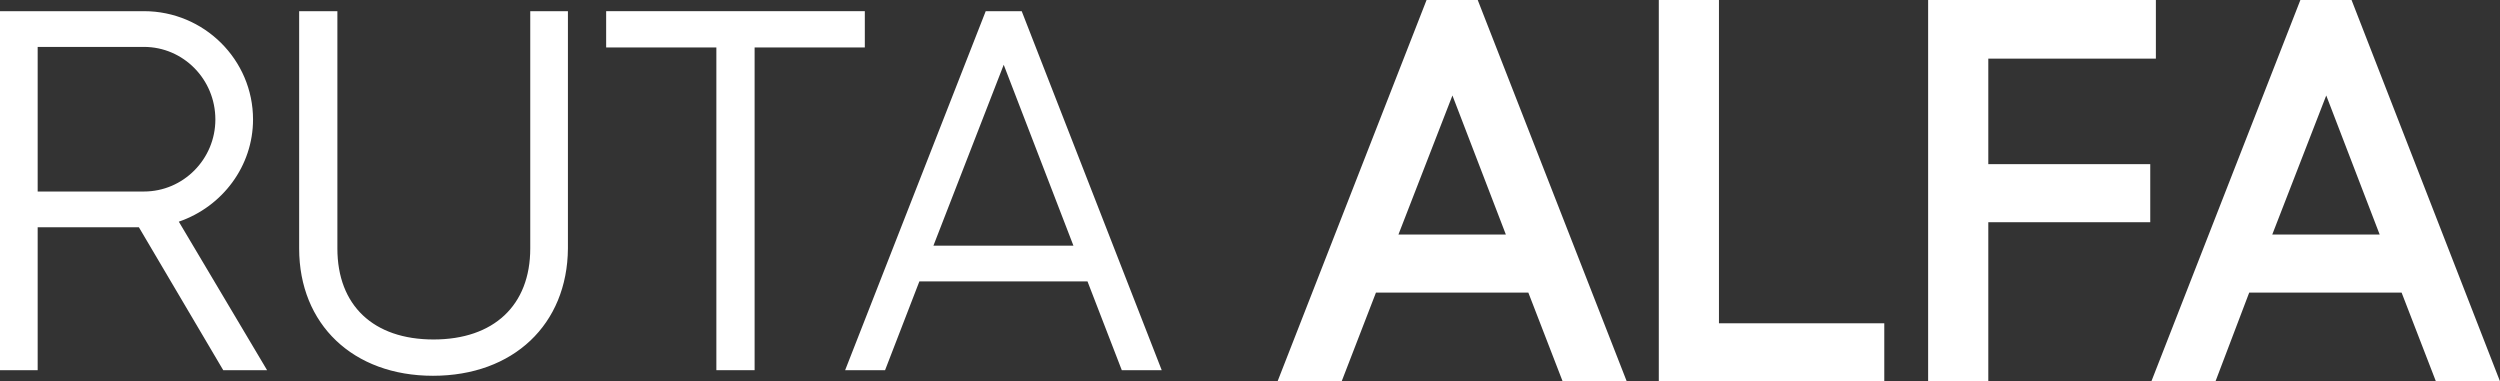
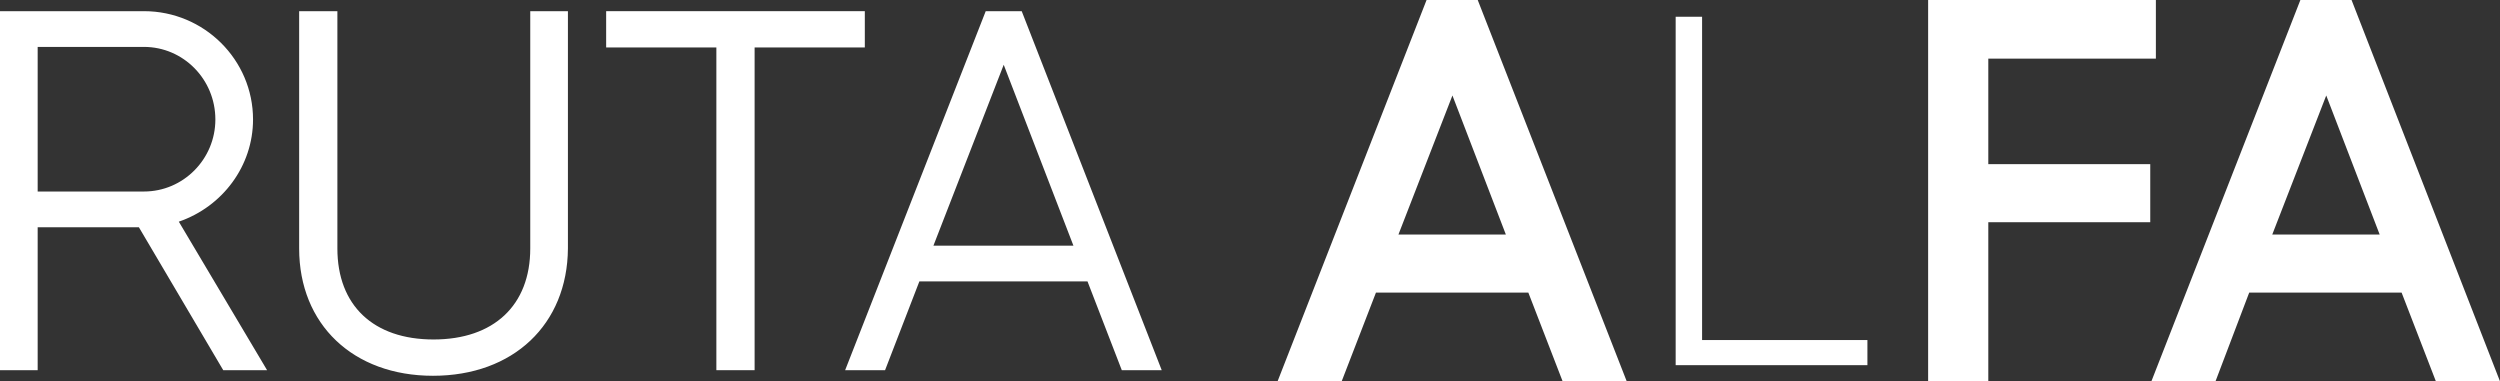
<svg xmlns="http://www.w3.org/2000/svg" width="177" height="27" viewBox="0 0 177 27" fill="none">
  <rect x="0" y="0" width="177" height="27" fill="#333333" stroke="none" />
  <path d="M10.112 15.733H2.269V25.854H0.398V1.186H10.192C14.213 1.186 17.517 4.467 17.517 8.46C17.517 11.82 15.208 14.627 12.063 15.457L18.233 25.814H16.084L10.112 15.733ZM2.269 13.955H10.192C13.217 13.955 15.646 11.504 15.646 8.46C15.646 5.416 13.217 2.925 10.192 2.925H2.269V13.955Z" fill="white" />
  <path d="M18.91 26.209H15.805L9.833 16.089H2.667V26.209H0V0.791H10.192C14.451 0.791 17.915 4.23 17.915 8.46C17.915 11.741 15.765 14.627 12.66 15.694L18.91 26.209ZM16.283 25.419H17.517L11.466 15.22L11.983 15.101C15.009 14.271 17.159 11.543 17.159 8.46C17.119 4.665 14.014 1.581 10.192 1.581H0.796V25.419H1.871V15.338H10.351L16.283 25.419ZM10.192 14.35H1.871V2.57H10.192C13.416 2.57 16.044 5.218 16.044 8.499C16.044 11.701 13.416 14.35 10.192 14.35ZM2.667 13.559H10.192C12.978 13.559 15.248 11.267 15.248 8.46C15.248 5.613 12.978 3.321 10.192 3.321H2.667V13.559Z" fill="white" />
  <path d="M21.617 17.591V1.186H23.489V17.591C23.489 21.624 25.997 24.43 30.694 24.43C35.392 24.43 37.94 21.624 37.94 17.591V1.186H39.811V17.591C39.811 22.81 36.148 26.209 30.694 26.209C25.24 26.209 21.617 22.81 21.617 17.591Z" fill="white" />
  <path d="M30.654 26.605C25.001 26.605 21.18 22.968 21.18 17.591V0.791H23.887V17.591C23.887 21.624 26.435 24.035 30.694 24.035C34.954 24.035 37.542 21.624 37.542 17.591V0.791H40.209V17.591C40.169 22.968 36.347 26.605 30.654 26.605ZM22.015 1.581V17.591C22.015 22.573 25.439 25.814 30.694 25.814C35.989 25.814 39.413 22.573 39.413 17.591V1.581H38.338V17.591C38.338 22.059 35.432 24.826 30.694 24.826C25.997 24.826 23.09 22.059 23.09 17.591V1.581H22.015Z" fill="white" />
  <path d="M60.831 2.965H53.028V25.854H51.117V2.965H43.315V1.186H60.831V2.965Z" fill="white" />
  <path d="M53.426 26.209H50.719V3.36H42.916V0.791H61.229V3.36H53.426V26.209ZM51.516 25.419H52.63V2.57H60.433V1.581H43.712V2.57H51.516V25.419Z" fill="white" />
  <path d="M77.273 19.568H64.812L62.384 25.854H60.393L70.067 1.186H72.058L81.653 25.814H79.662L77.273 19.568ZM76.597 17.789L71.063 3.479L65.529 17.789H76.597Z" fill="white" />
  <path d="M82.25 26.209H79.423L76.995 19.924H65.091L62.663 26.209H59.836L69.789 0.791H72.337L82.25 26.209ZM79.941 25.419H81.055L71.779 1.581H70.346L61.03 25.419H62.145L64.574 19.133H77.552L79.941 25.419ZM77.154 18.184H64.932L71.023 2.372L77.154 18.184ZM66.086 17.394H75.999L71.063 4.586L66.086 17.394Z" fill="white" />
  <path d="M109.042 19.568H96.582L94.153 25.854H92.163L101.837 1.186H103.827L113.422 25.814H111.431L109.042 19.568ZM108.366 17.789L102.832 3.479L97.298 17.789H108.366Z" fill="white" />
  <path d="M115.173 27H110.635L108.206 20.715H97.418L94.989 27H90.451L101.001 0H104.623L115.173 27ZM99.01 16.603H106.614L102.832 6.76L99.01 16.603Z" fill="white" />
  <path d="M132.213 24.075V25.854H118.637V1.186H120.508V24.075H132.213Z" fill="white" />
-   <path d="M133.407 27H117.443V0H121.702V22.889H133.407V27Z" fill="white" />
  <path d="M139.578 2.965V12.808H151.043V14.587H139.578V25.854H137.706V1.186H151.481V2.965H139.578Z" fill="white" />
  <path d="M140.772 27H136.512V0H152.636V4.151H140.772V11.622H152.238V15.733H140.772V27Z" fill="white" />
  <path d="M170.869 19.568H158.448L156.02 25.854H154.029L163.663 1.186H165.654L175.248 25.814H173.258L170.869 19.568ZM170.192 17.789L164.659 3.479L159.125 17.789H170.192Z" fill="white" />
  <path d="M177 27H172.462L170.033 20.715H159.244L156.856 27H152.317L162.867 0H166.49L177 27ZM160.877 16.603H168.48L164.698 6.76L160.877 16.603Z" fill="white" />
</svg>